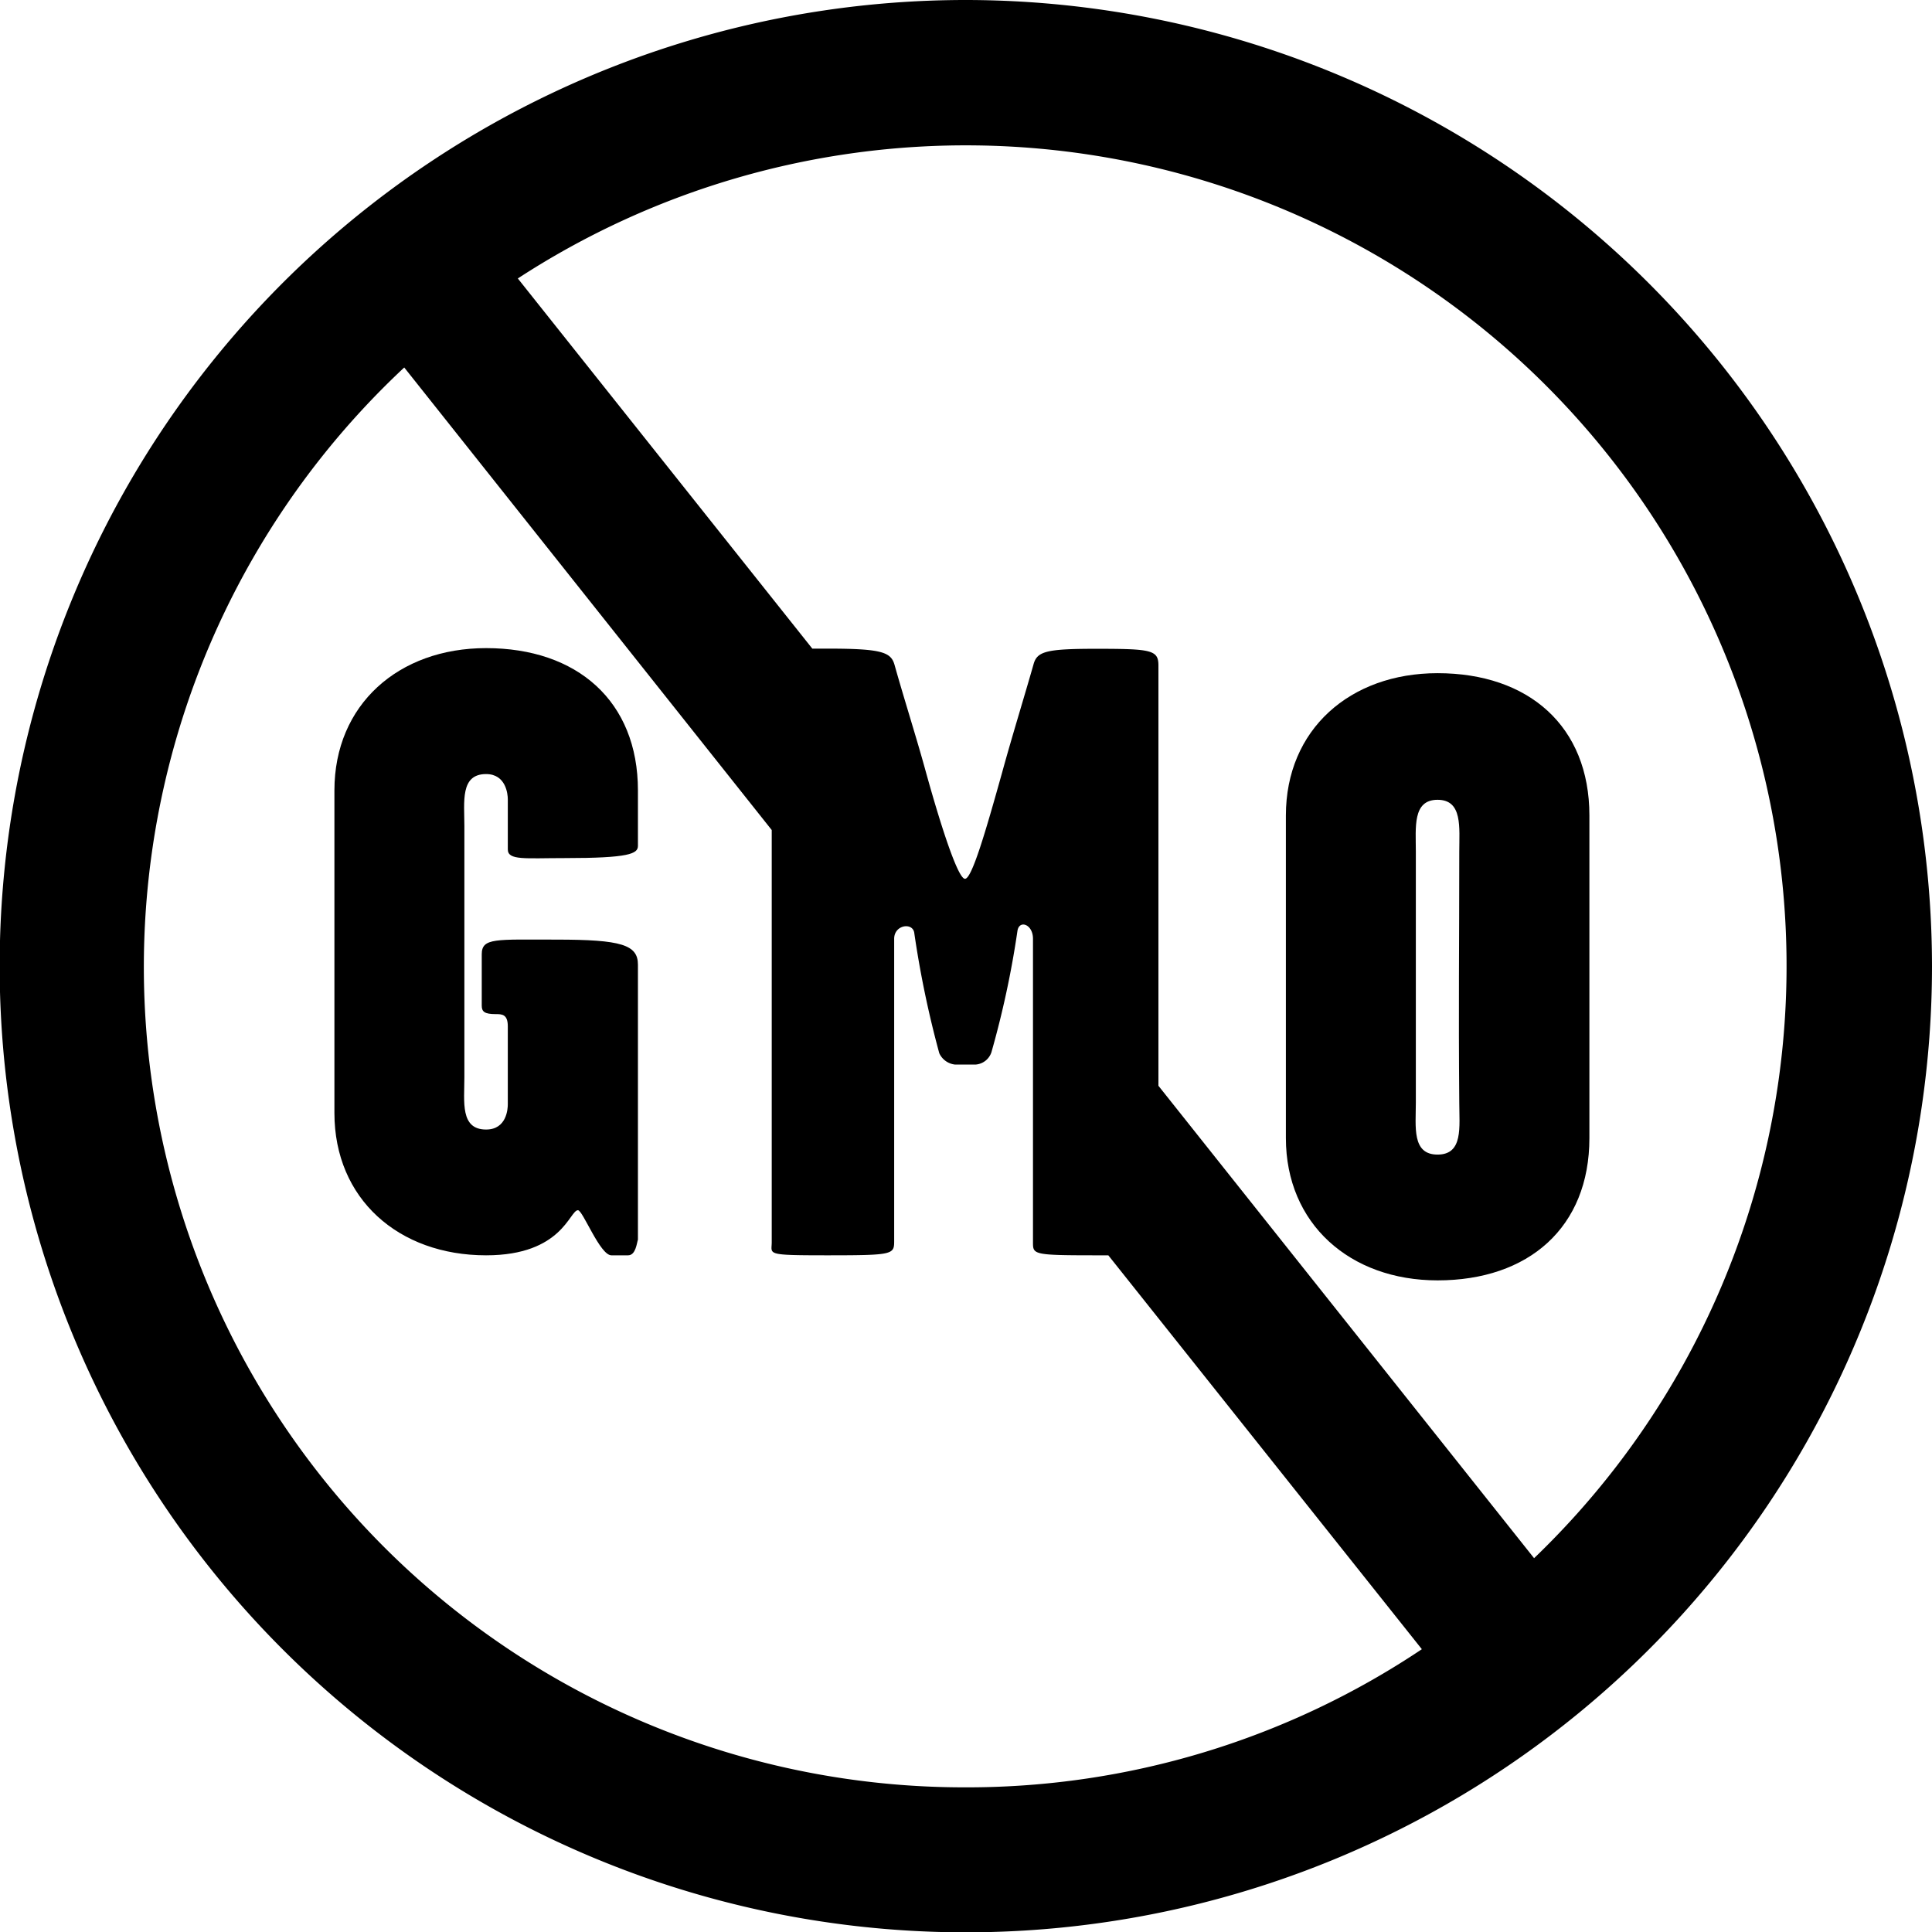
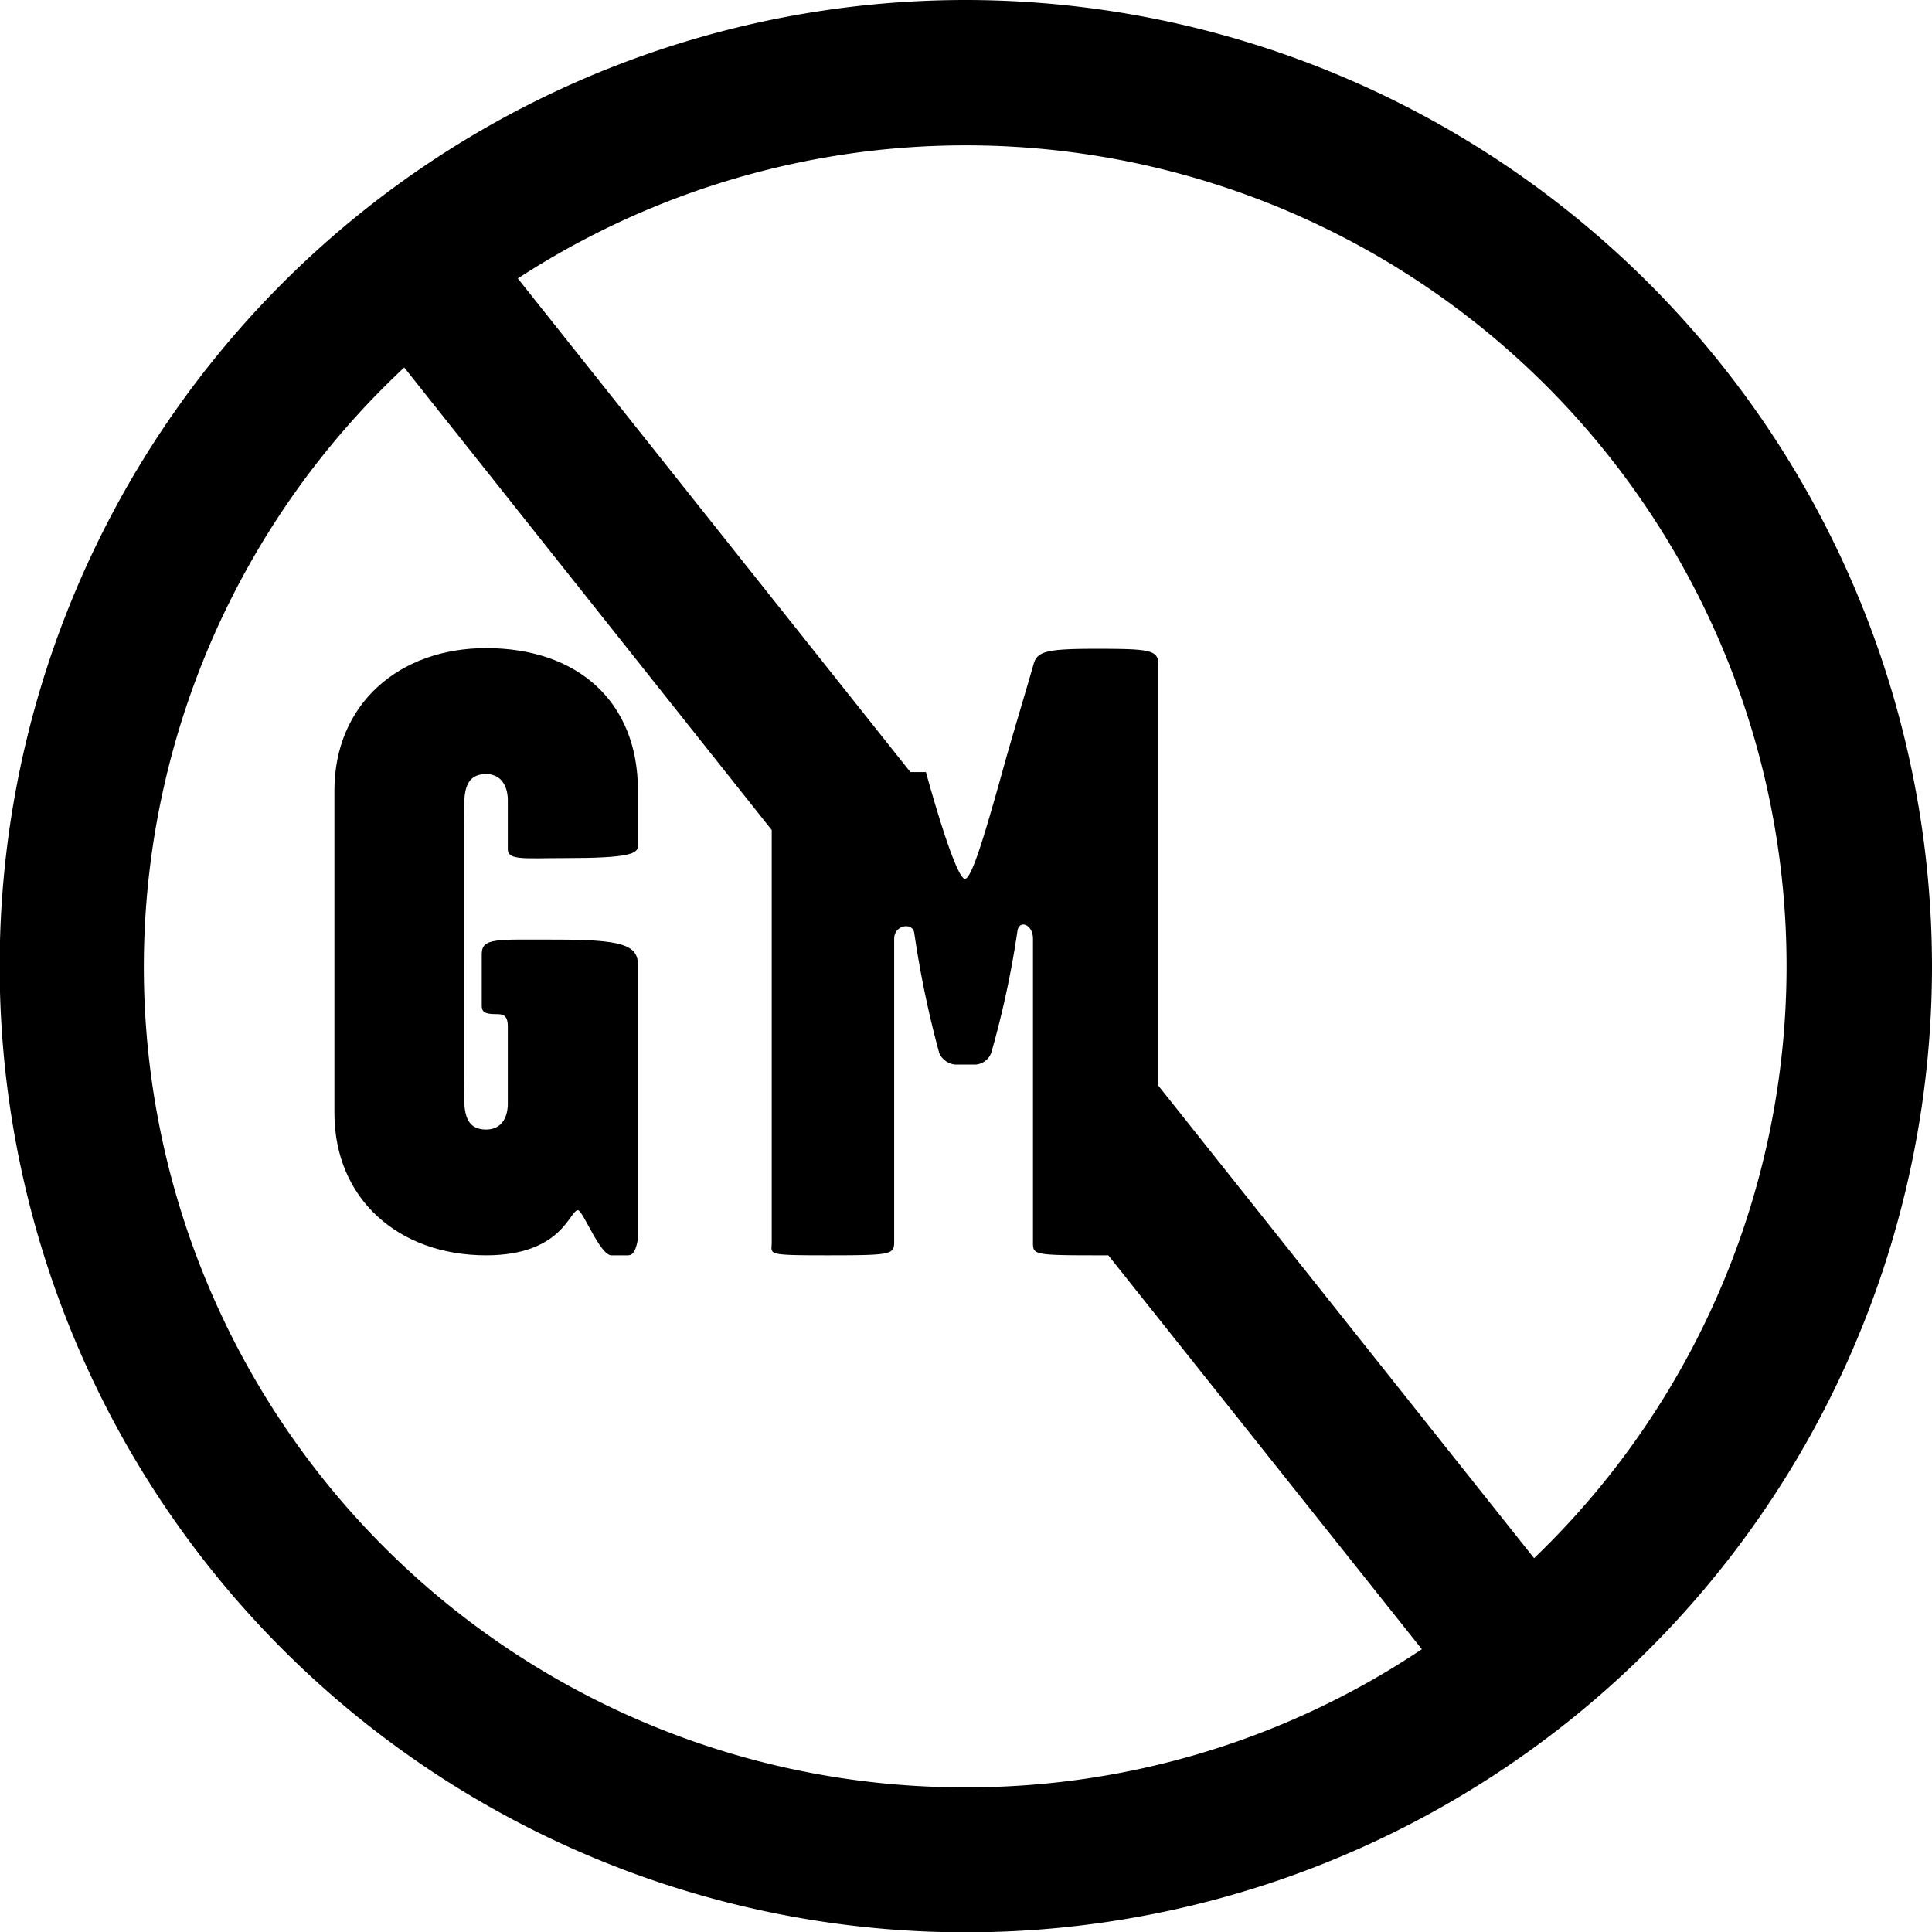
<svg xmlns="http://www.w3.org/2000/svg" viewBox="0 0 115.66 115.67">
  <defs>
    <style>.cls-1{fill:#000;}</style>
  </defs>
  <g id="Warstwa_2" data-name="Warstwa 2">
    <g id="Layer_1" data-name="Layer 1">
      <path class="cls-1" d="M37.6,75.15h-1c-.68,0-1.71-2.7-2-2.7-.51,0-.93,2.7-5.5,2.7-5.24,0-9.08-3.38-9.08-8.52V47.32c0-5.14,3.84-8.52,9.08-8.52,5.45,0,9.09,3.17,9.09,8.52v3.32c0,.47-.52.73-4.37.73-2.38,0-3.42.15-3.42-.52v-3c0-.31-.11-1.51-1.3-1.51-1.56,0-1.3,1.66-1.3,3.12V64.51c0,1.45-.26,3.11,1.3,3.11,1.24,0,1.3-1.25,1.3-1.51V61.44c0-.73-.36-.73-.73-.73-.67,0-.83-.15-.83-.51V57.13c0-1,.83-.88,4.47-.88,3.89,0,4.88.31,4.88,1.5V74.21C38.12,74.42,38.06,75.15,37.6,75.15Z" />
-       <path class="cls-1" d="M86.06,76.65c-5.24,0-9.08-3.38-9.08-8.52V48.82c0-5.15,3.84-8.52,9.08-8.52,5.45,0,9.09,3.17,9.09,8.52V68.13C95.15,73.48,91.51,76.65,86.06,76.65ZM87.36,51c0-1.46.21-3.12-1.3-3.12s-1.3,1.66-1.3,3.12V66c0,1.46-.25,3.12,1.3,3.12s1.3-1.66,1.3-3.12C87.31,60.14,87.36,56.81,87.36,51Z" />
-       <path class="cls-1" d="M57.83,0a57.84,57.84,0,1,0,57.83,57.83A57.89,57.89,0,0,0,57.83,0Zm0,107A49.11,49.11,0,0,1,24.2,22l22,27.69V74.37c0,.73-.42.78,3.33.78,4,0,4-.05,4-.89V56.2c0-.83,1.09-1,1.2-.37a60.19,60.19,0,0,0,1.5,7.22,1.17,1.17,0,0,0,.94.68h1.24a1.08,1.08,0,0,0,.94-.73,56.29,56.29,0,0,0,1.56-7.27c.1-.68.93-.41.93.47V74.37c0,.73,0,.78,3.74.78h.77L85.12,98.73A48.92,48.92,0,0,1,57.83,107Zm34-13.73L69.35,65V39.84c0-.93-.42-1-3.74-1-3,0-3.53.16-3.74.94-.57,2-1.3,4.36-1.87,6.44-1,3.58-1.82,6.39-2.23,6.39s-1.4-3-2.34-6.39c-.57-2.08-1.3-4.36-1.87-6.39-.21-.78-.72-1-4-1h-.93L31,16.67A49.13,49.13,0,0,1,91.83,93.29Z" />
+       <path class="cls-1" d="M57.83,0a57.84,57.84,0,1,0,57.83,57.83A57.89,57.89,0,0,0,57.83,0Zm0,107A49.11,49.11,0,0,1,24.2,22l22,27.69V74.37c0,.73-.42.78,3.33.78,4,0,4-.05,4-.89V56.2c0-.83,1.09-1,1.2-.37a60.19,60.19,0,0,0,1.5,7.22,1.17,1.17,0,0,0,.94.68h1.24a1.08,1.08,0,0,0,.94-.73,56.29,56.29,0,0,0,1.56-7.27c.1-.68.93-.41.93.47V74.37c0,.73,0,.78,3.74.78h.77L85.12,98.73A48.92,48.92,0,0,1,57.83,107Zm34-13.73L69.35,65V39.84c0-.93-.42-1-3.74-1-3,0-3.53.16-3.74.94-.57,2-1.3,4.36-1.87,6.44-1,3.58-1.82,6.39-2.23,6.39s-1.4-3-2.34-6.39h-.93L31,16.67A49.13,49.13,0,0,1,91.83,93.29Z" />
    </g>
  </g>
</svg>